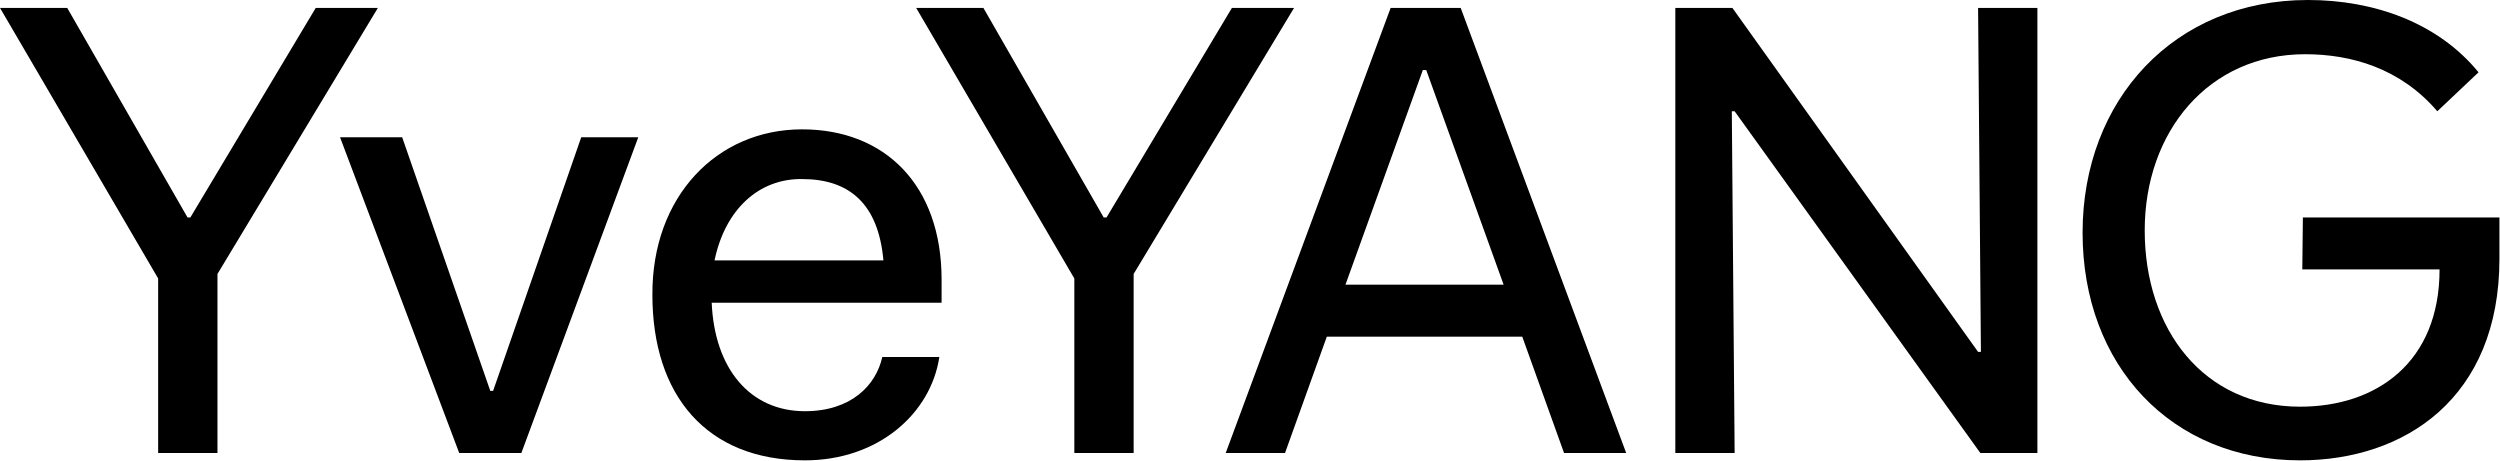
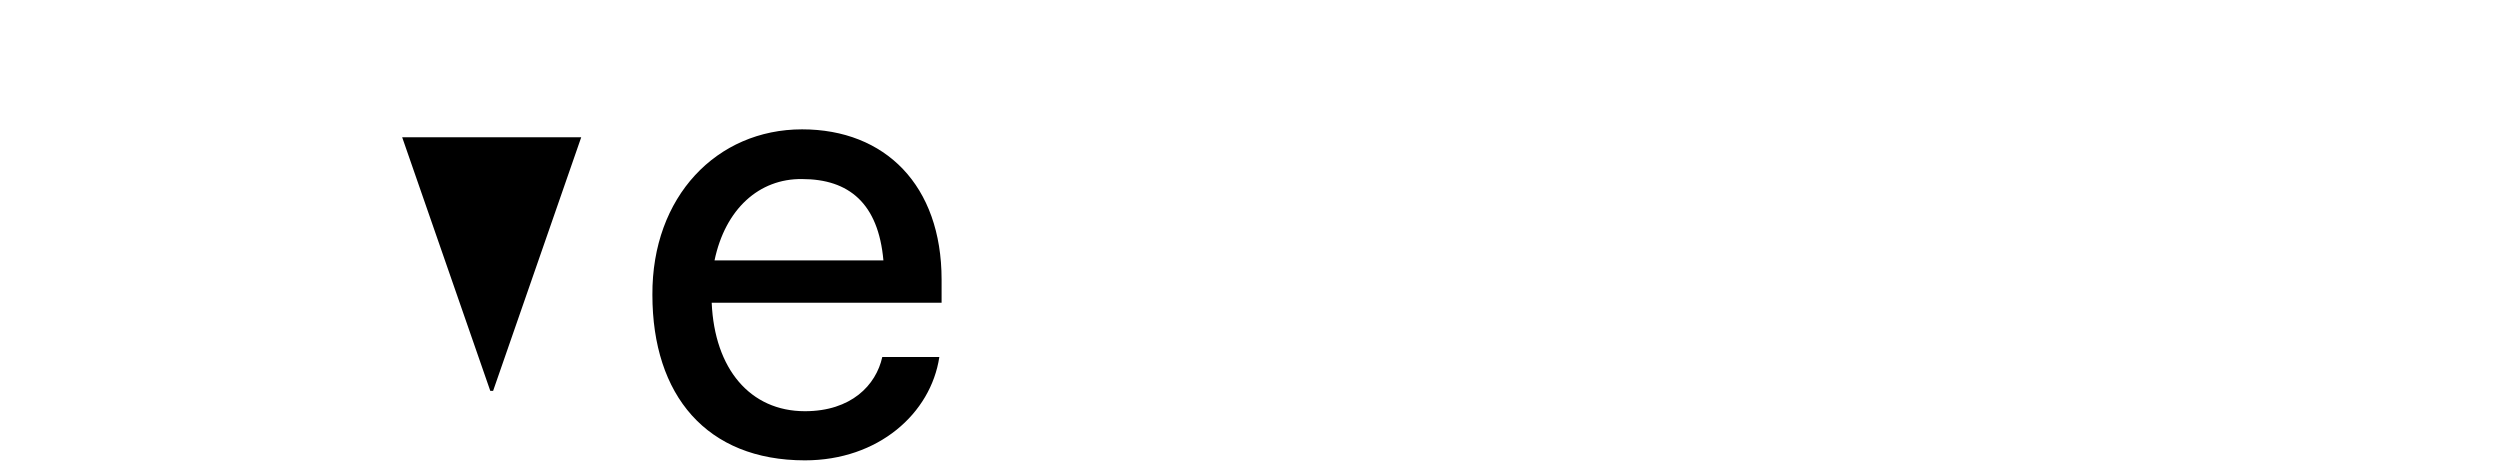
<svg xmlns="http://www.w3.org/2000/svg" version="1.1" id="Layer_1" x="0px" y="0px" viewBox="0 0 442.6 81.6" style="enable-background:new 0 0 442.6 81.6;" xml:space="preserve">
  <g id="Regular_YY_Gallery">
</g>
  <g id="Regular__x2F__Final_Kerning">
    <g>
-       <path d="M28,49.3L0,1.4h11.9l21.3,37.1h0.5L55.9,1.4h11L38.5,48.5v31.7H28C28,80.2,28,49.3,28,49.3z" />
-       <path d="M60.2,24.3h11l15.6,44.9h0.5l15.6-44.9h10.1L92.3,80.2h-11L60.2,24.3z" />
+       <path d="M60.2,24.3h11l15.6,44.9h0.5l15.6-44.9h10.1h-11L60.2,24.3z" />
      <path d="M142,22.9c14.7,0,24.7,9.9,24.7,26.6v4.1H126c0.5,11.7,6.8,19.2,16.5,19.2c8.2,0,12.6-4.6,13.7-9.6h10.1    c-1.5,10-10.8,18.3-23.8,18.3c-17.4,0-27-11.5-27-29.3C115.4,34.8,126.9,22.9,142,22.9z M126.5,46.1h29.9    c-0.9-10.1-6.1-14.4-14.4-14.4C134.4,31.6,128.4,37,126.5,46.1z" />
      <g>
-         <path d="M190.2,49.3l-28-47.9h11.9l21.3,37.1h0.5l22.2-37.1h11l-28.4,47.1v31.7h-10.5L190.2,49.3L190.2,49.3z" />
-         <path d="M246.2,1.4h12.4l29.3,78.8h-11l-7.4-20.6h-34.6l-7.4,20.6h-10.5L246.2,1.4z M251.9,12.4l-13.7,38h28l-13.7-38H251.9z" />
-         <path d="M296.6,1.4h10.1l43.5,60.9h0.5l-0.5-60.9h10.5v78.8h-10.1l-43.5-60.5h-0.5l0.5,60.5h-10.5V1.4z" />
-         <path d="M407.7,38.5h34.8v7.3c0,24.7-16.8,35.7-35.3,35.7c-22.8,0-38.5-16.8-38.5-40.3c0-23.5,16.2-41.2,39.9-41.2     c11.7,0,23,4,30.2,12.8l-7.3,6.9c-6.5-7.6-15.2-10.1-23.4-10.1c-17.1,0-28.4,13.7-28.4,31.2s10.4,31.2,27.5,31.2     c13.5,0,24.7-7.8,24.7-24.3h-24.3L407.7,38.5L407.7,38.5z" />
-       </g>
+         </g>
    </g>
  </g>
  <g id="UNFINISHED_Medium__x2F__Final_Kerning_copy">
</g>
  <g id="Layer_4">
</g>
</svg>